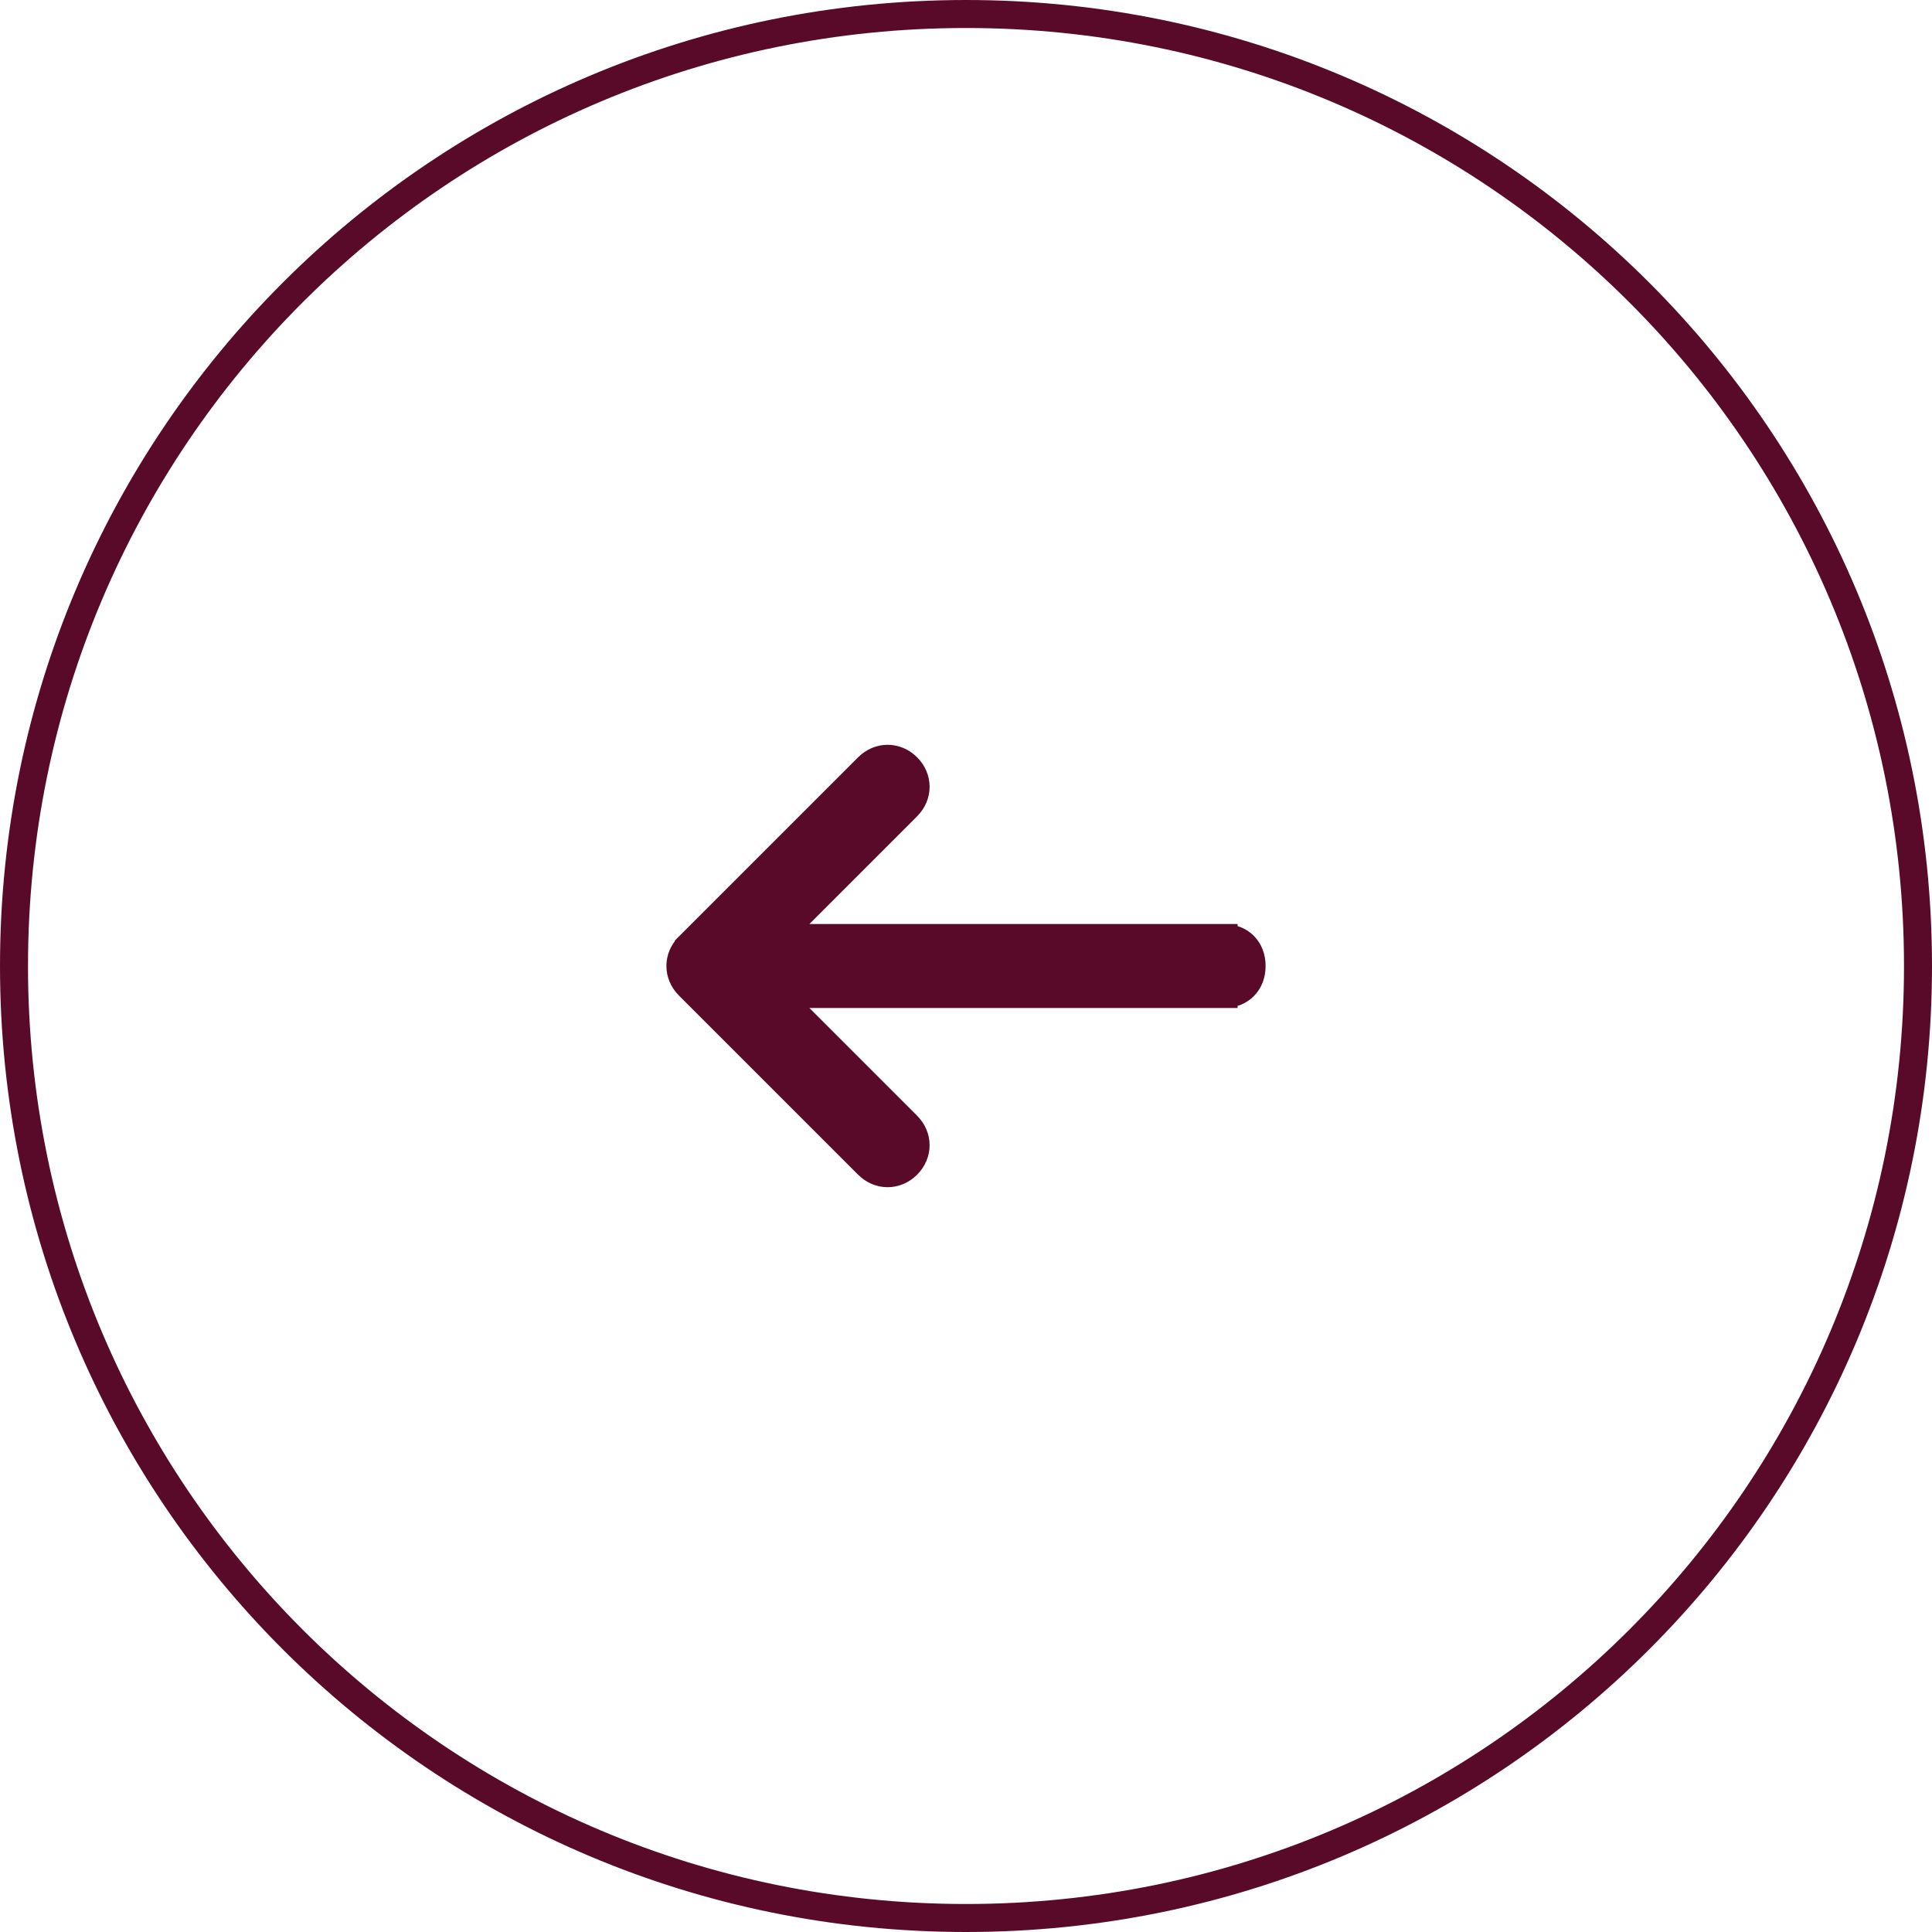
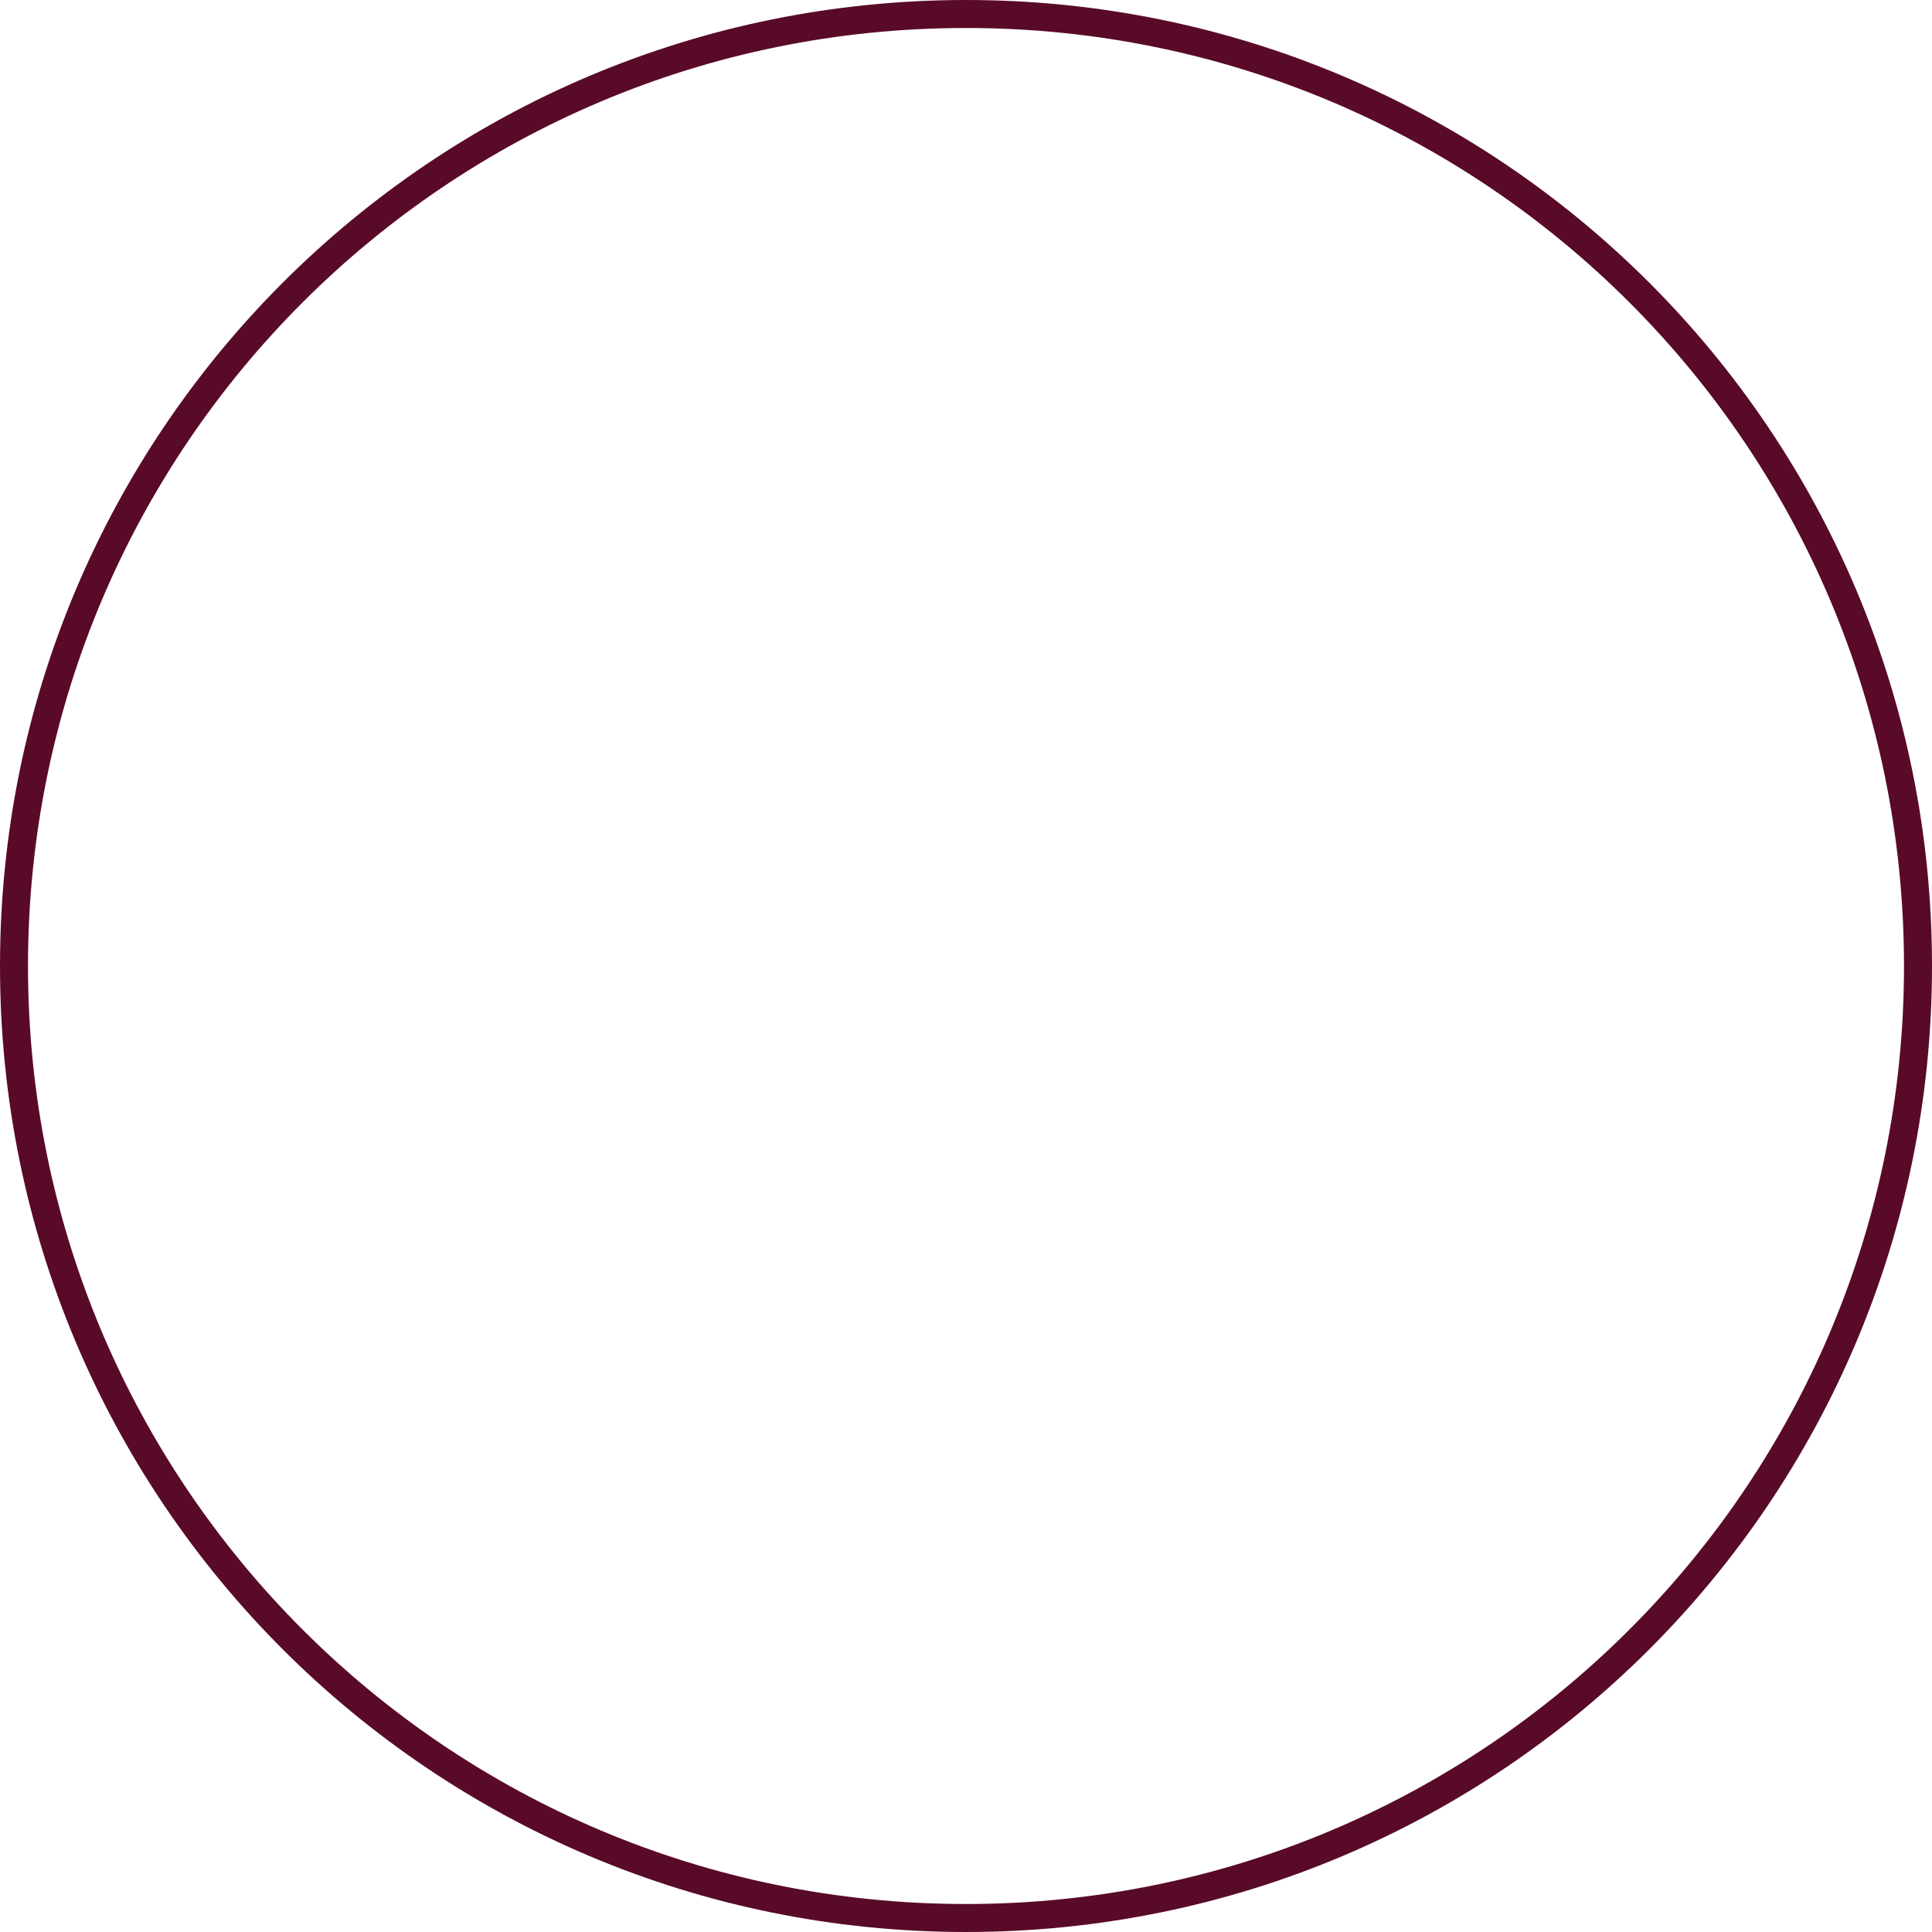
<svg xmlns="http://www.w3.org/2000/svg" id="Layer_1" data-name="Layer 1" version="1.1" viewBox="0 0 69 69">
  <defs>
    <style> .cls-1 { fill: #590a28; } .cls-1, .cls-2 { stroke: #590a28; } .cls-2 { fill: none; } </style>
  </defs>
  <path class="cls-2" d="M34.5.5h0c18.8,0,34,15.2,34,34h0c0,18.8-15.2,34-34,34h0C15.7,68.5.5,53.3.5,34.5h0C.5,15.7,15.7.5,34.5.5Z" />
-   <path class="cls-1" d="M43.7,35.5c.6,0,1-.4,1-1s-.4-1-1-1v2ZM24.6,33.8c-.4.4-.4,1,0,1.4l6.4,6.4c.4.4,1,.4,1.4,0,.4-.4.4-1,0-1.4l-5.7-5.7,5.7-5.7c.4-.4.4-1,0-1.4-.4-.4-1-.4-1.4,0l-6.4,6.4ZM43.7,33.5h-18.5v2h18.5v-2Z" />
</svg>